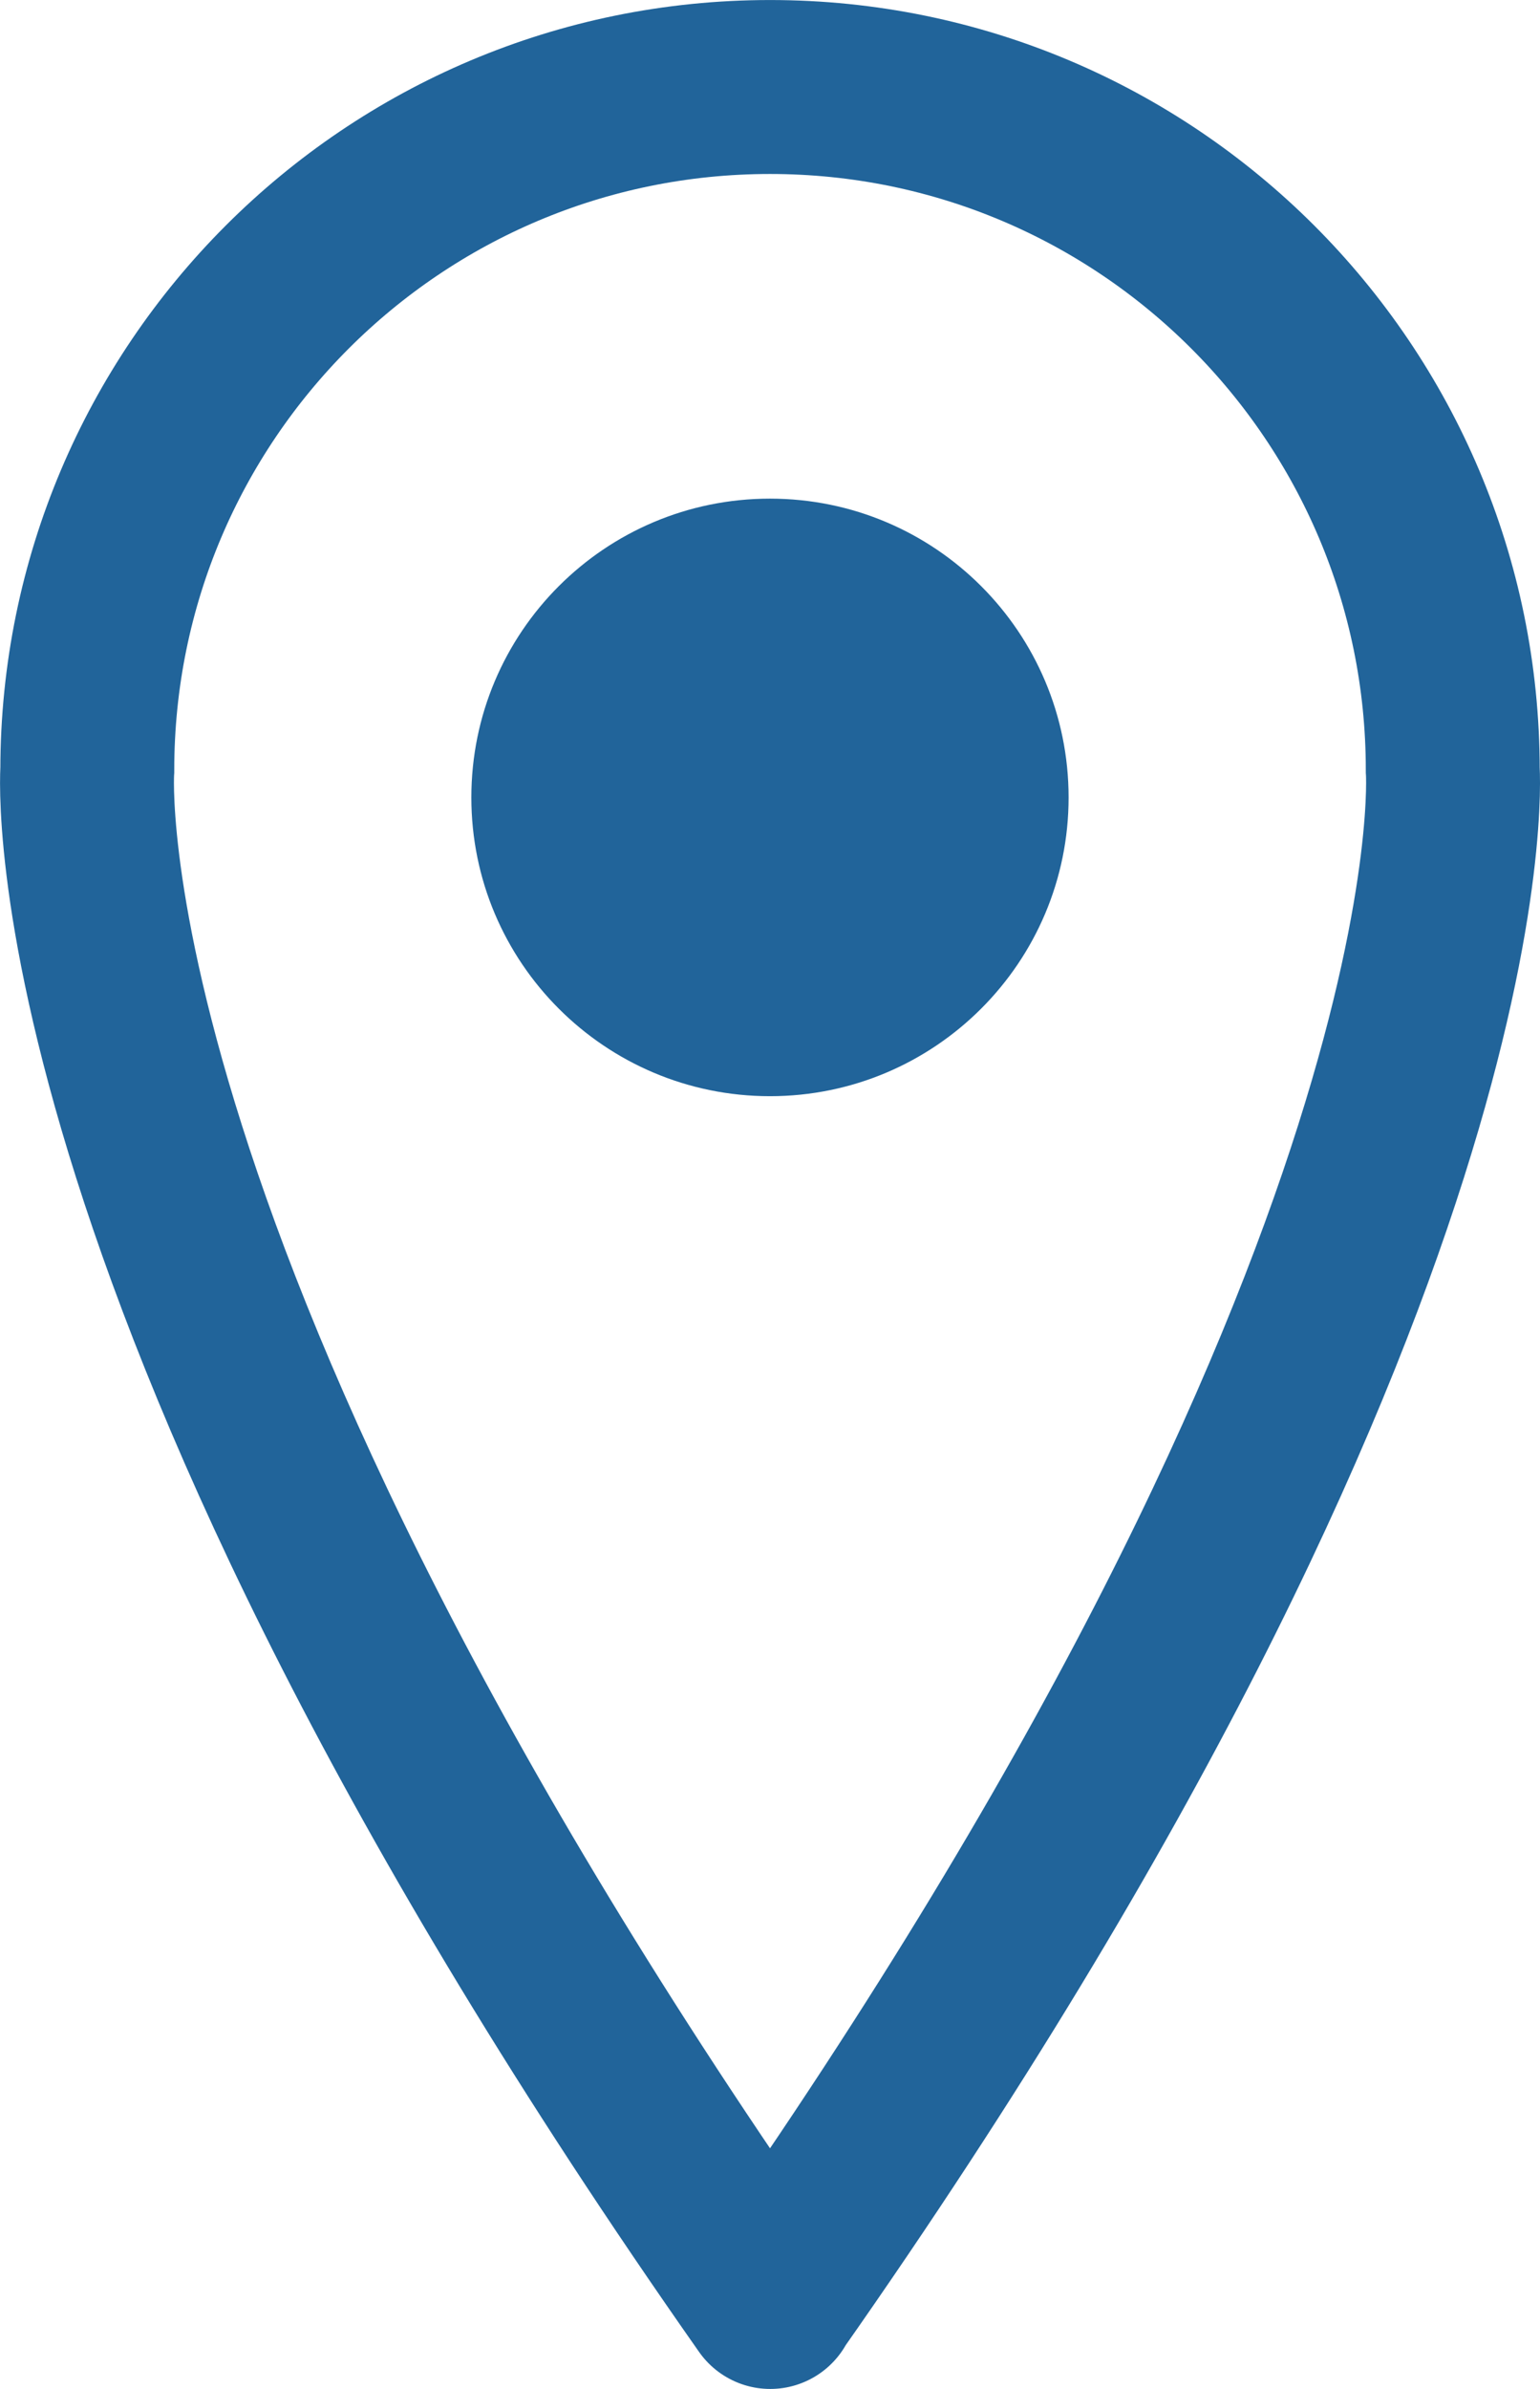
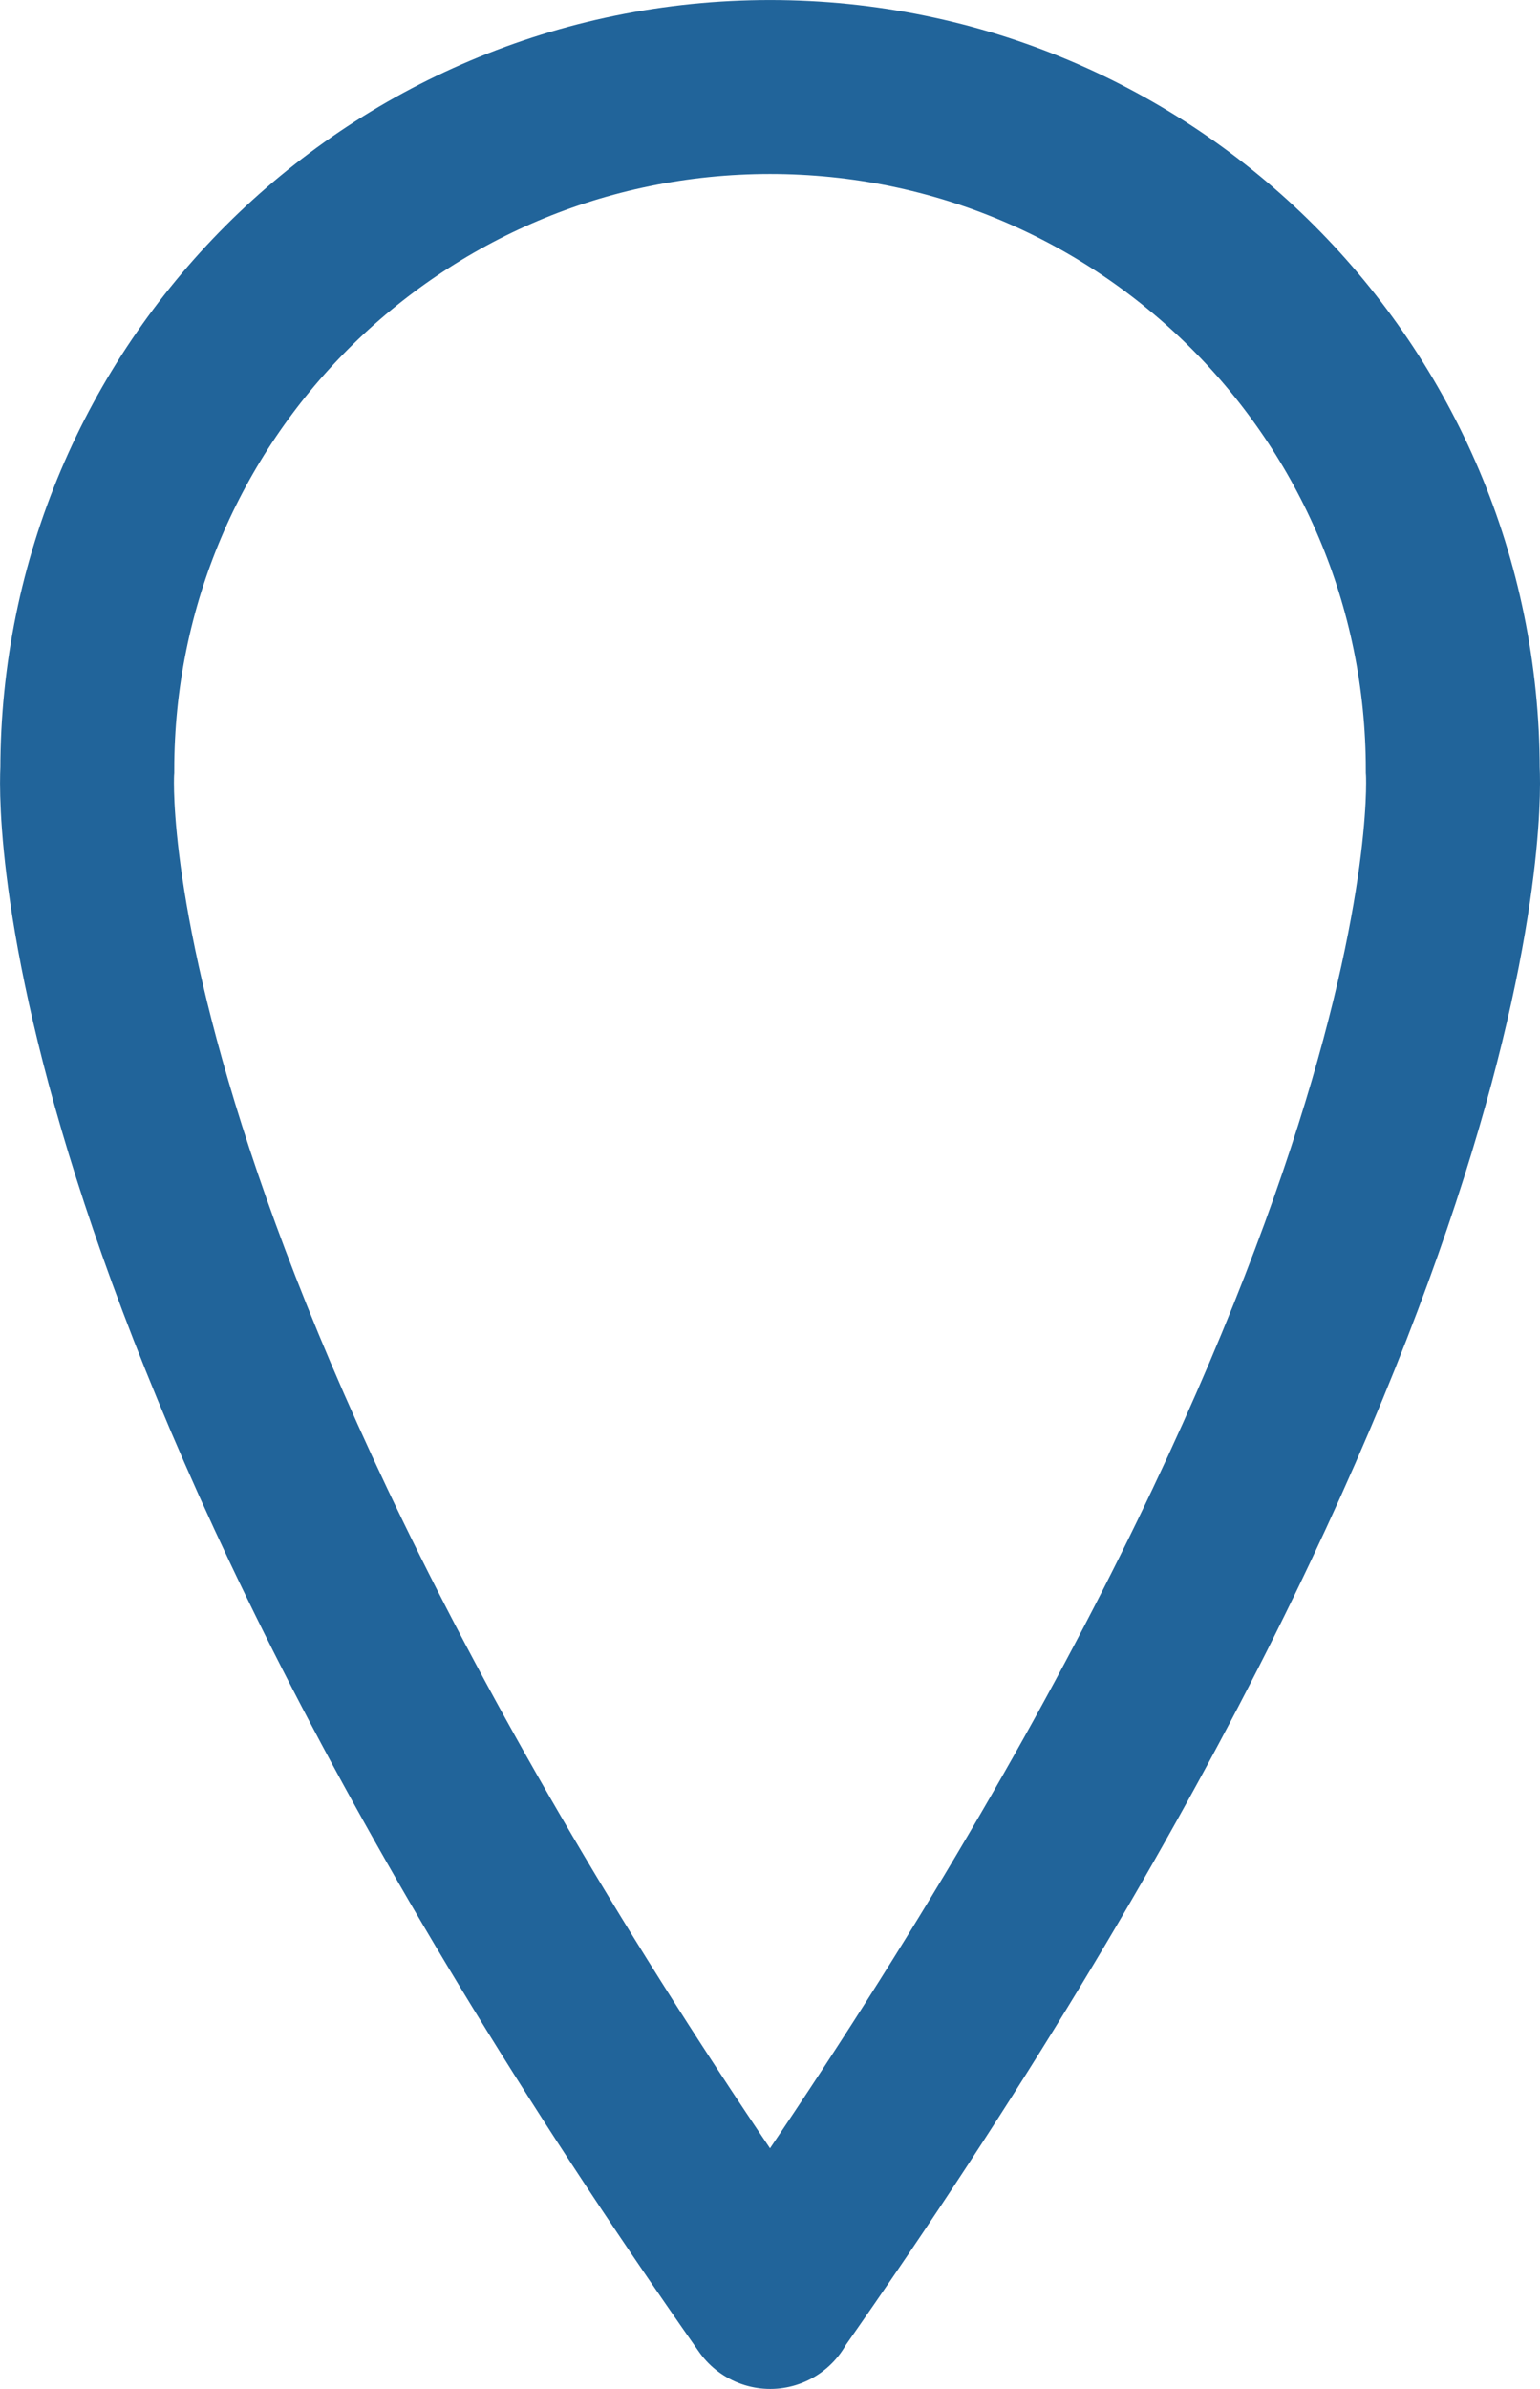
<svg xmlns="http://www.w3.org/2000/svg" version="1.1" x="0px" y="0px" width="28.719px" height="44.537px" viewBox="0 0 28.719 44.537" enable-background="new 0 0 28.719 44.537" xml:space="preserve">
  <defs>
</defs>
-   <path fill="#21649A" d="M14.359,9.296c-3.076,0-5.569,2.493-5.569,5.571c0,3.075,2.493,5.569,5.569,5.569s5.569-2.495,5.569-5.569  C19.928,11.789,17.436,9.296,14.359,9.296" />
  <path fill="none" stroke="#21649A" stroke-width="3.243" stroke-linecap="round" stroke-miterlimit="10" d="M14.363,42.905  c13.403-19.098,12.729-28.551,12.729-28.551c0-7.031-5.701-12.732-12.732-12.732c-7.033,0-12.732,5.701-12.732,12.732  c0,0-0.676,9.457,12.736,28.561" />
</svg>